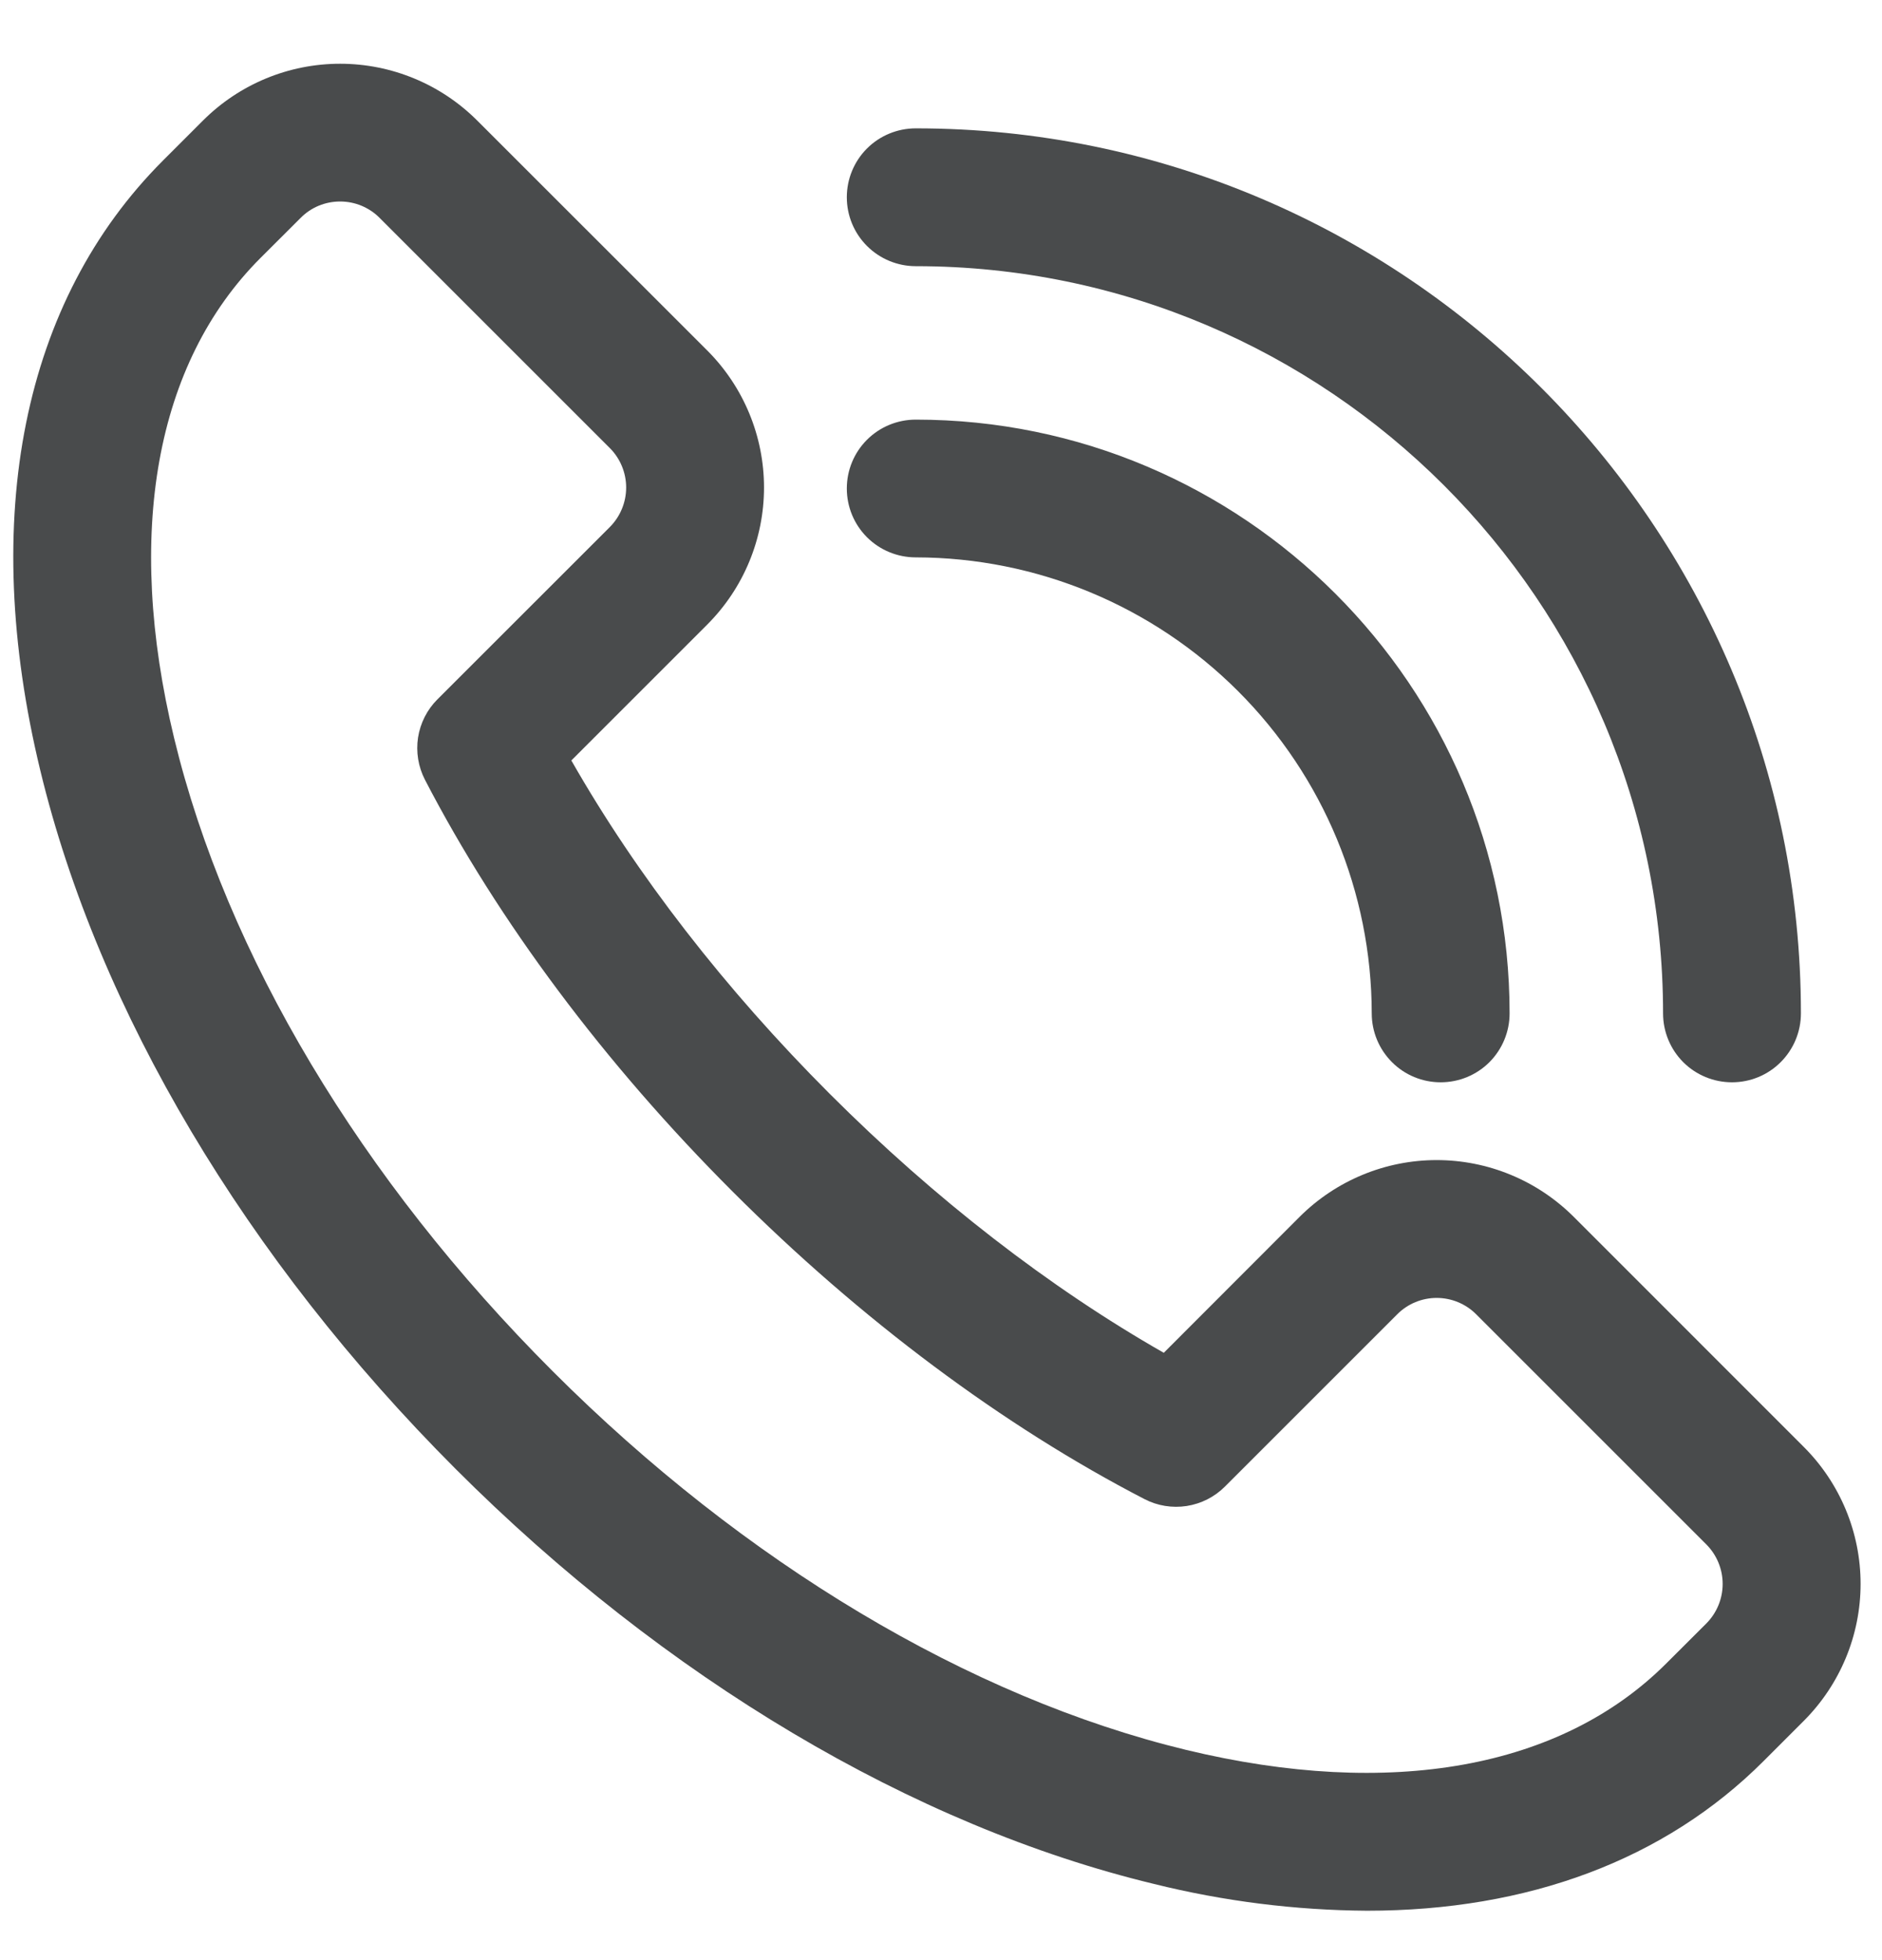
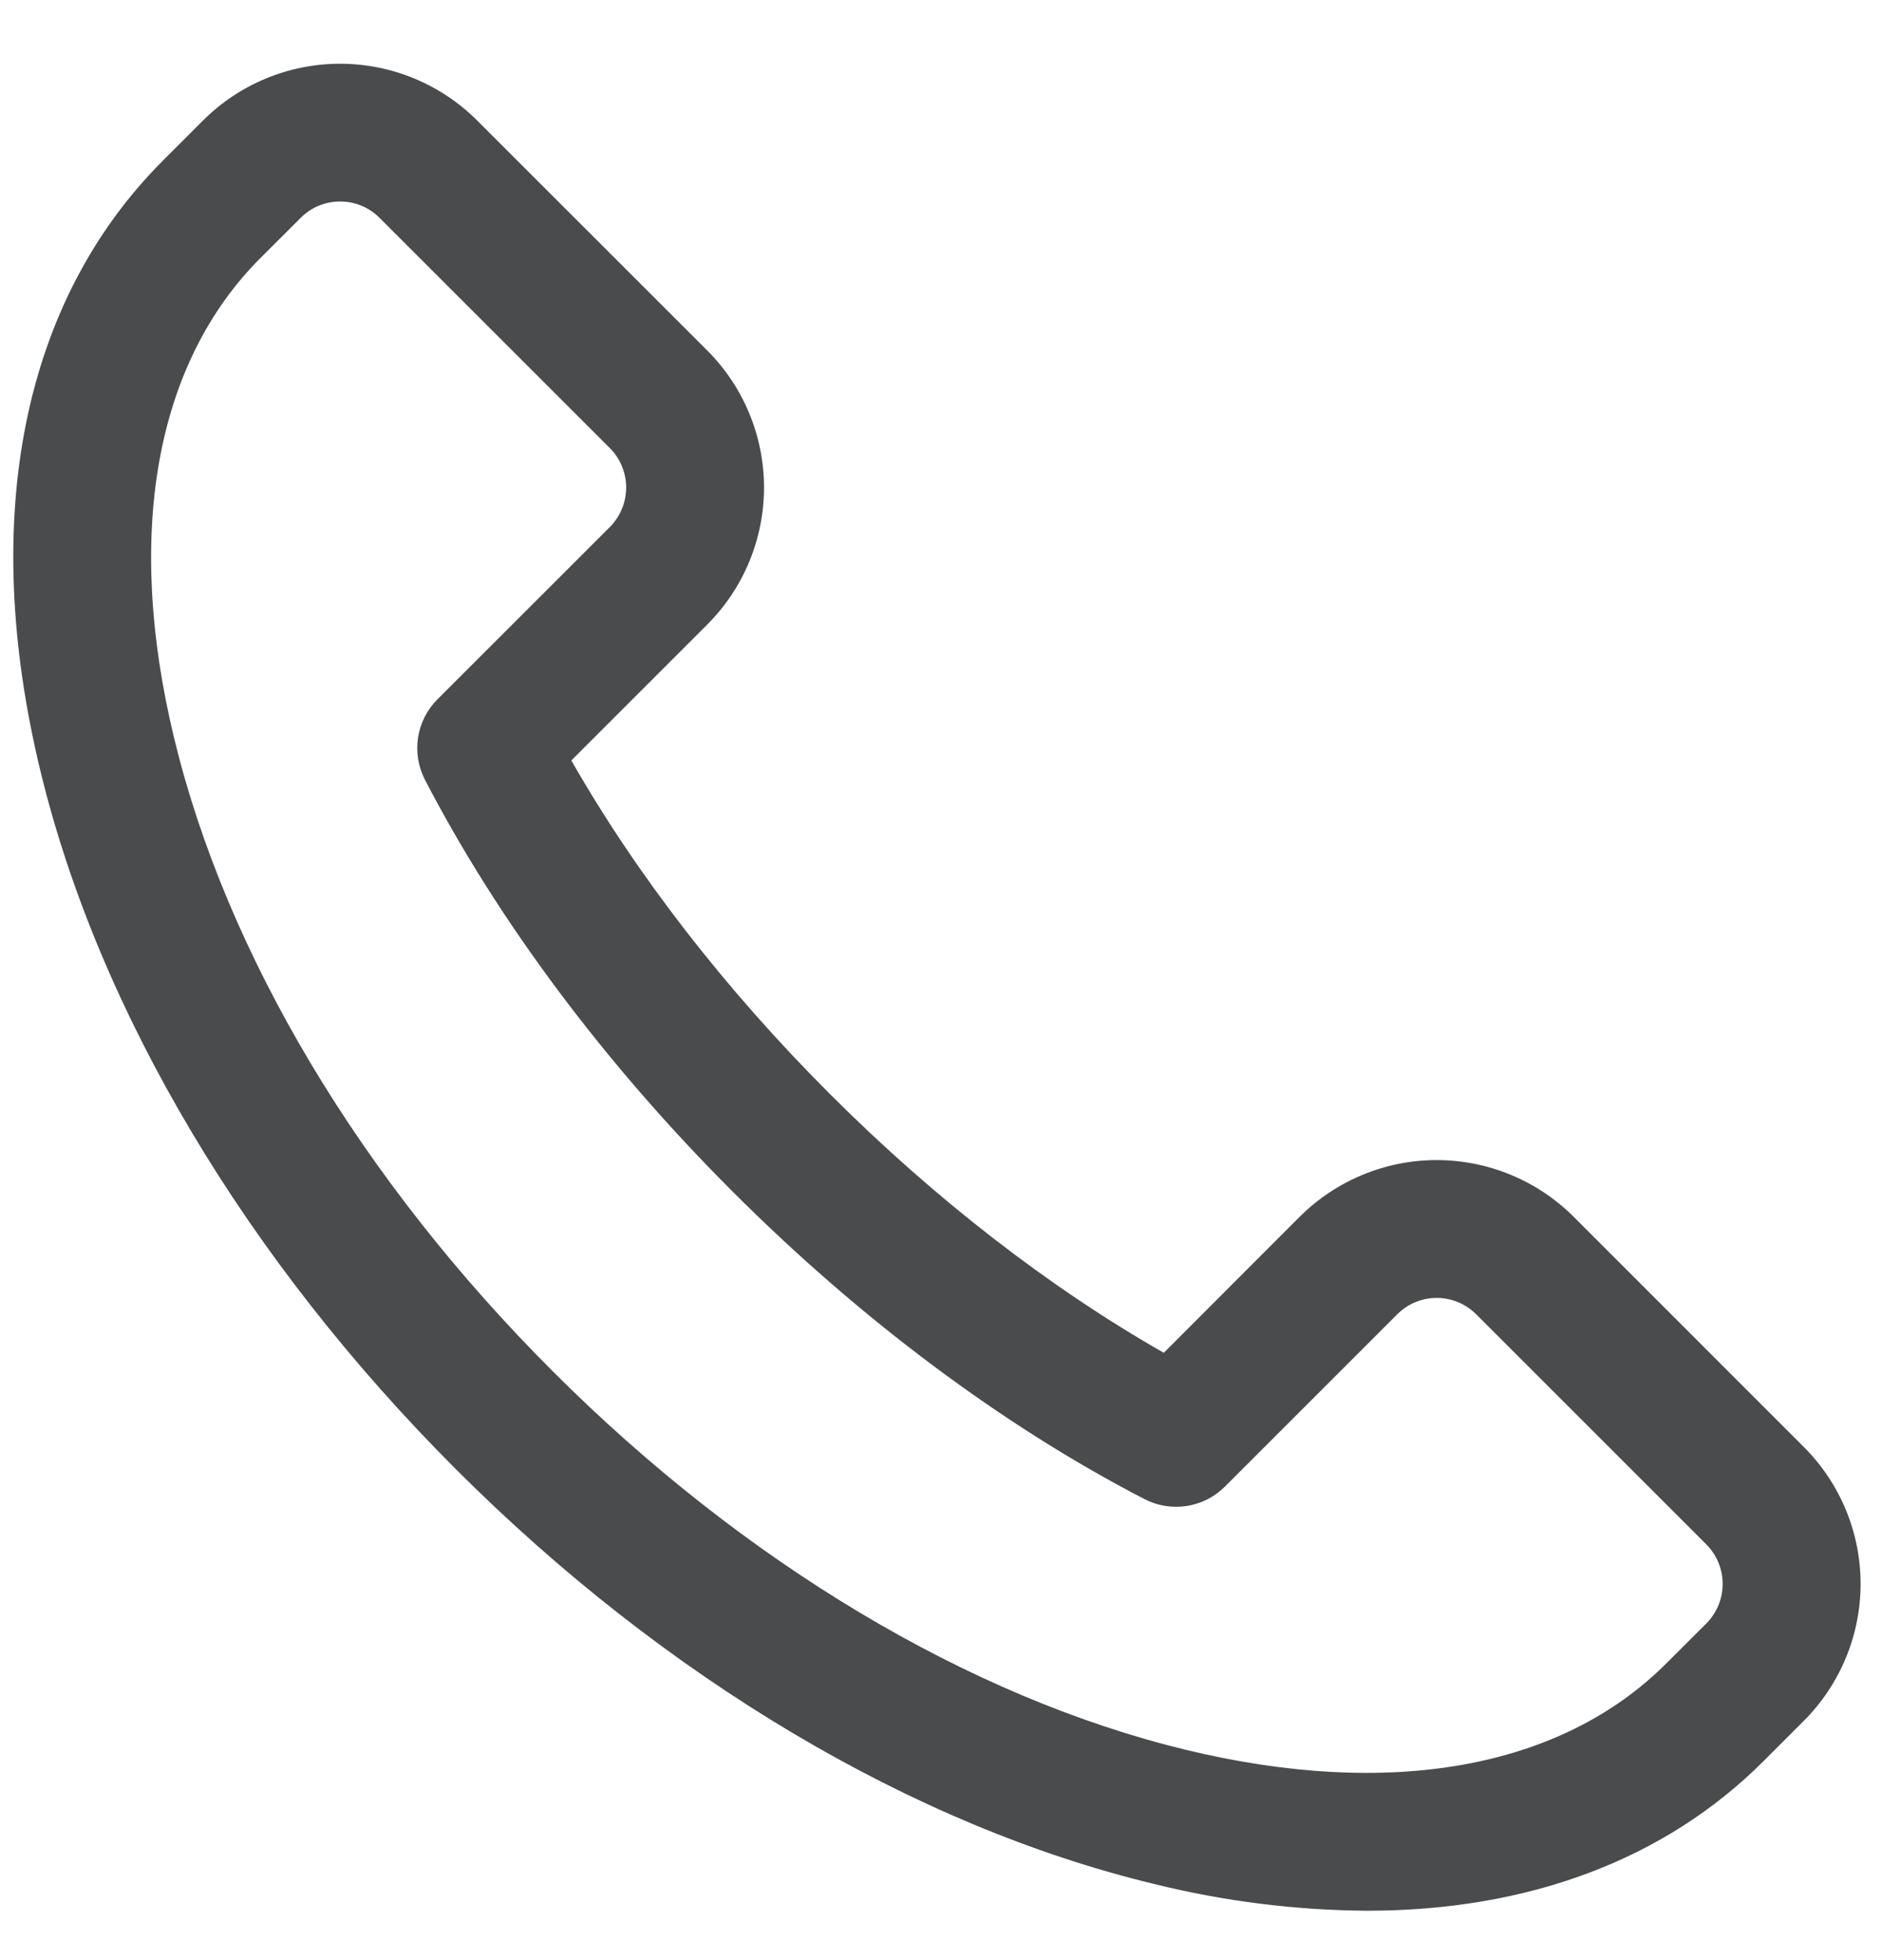
<svg xmlns="http://www.w3.org/2000/svg" width="24" height="25" viewBox="0 0 24 25" fill="none">
  <path d="M17.433 24.37C16.517 24.364 15.604 24.249 14.715 24.028C11.643 23.287 8.479 21.406 5.808 18.733C3.138 16.06 1.255 12.896 0.514 9.827C-0.267 6.598 0.29 3.836 2.079 2.047L2.59 1.536C3.054 1.073 3.682 0.813 4.337 0.813C4.992 0.813 5.62 1.073 6.084 1.536L9.02 4.471C9.483 4.935 9.743 5.563 9.743 6.218C9.743 6.873 9.483 7.501 9.02 7.965L7.286 9.699C8.117 11.158 9.248 12.618 10.584 13.954C11.921 15.291 13.382 16.422 14.841 17.254L16.574 15.519C16.804 15.29 17.076 15.108 17.376 14.984C17.675 14.86 17.997 14.796 18.321 14.796C18.645 14.796 18.967 14.86 19.266 14.984C19.566 15.108 19.838 15.29 20.068 15.519L23.003 18.455C23.466 18.918 23.727 19.546 23.727 20.201C23.727 20.856 23.466 21.484 23.003 21.948L22.492 22.459C21.23 23.723 19.484 24.37 17.433 24.37ZM4.337 2.57C4.244 2.57 4.151 2.588 4.064 2.624C3.978 2.66 3.9 2.712 3.834 2.779L3.322 3.29C1.982 4.63 1.591 6.805 2.22 9.412C2.886 12.174 4.601 15.043 7.049 17.49C9.496 19.937 12.365 21.65 15.127 22.319C17.735 22.948 19.909 22.556 21.249 21.216L21.76 20.706C21.893 20.572 21.968 20.391 21.968 20.202C21.968 20.013 21.893 19.832 21.76 19.698L18.825 16.763C18.691 16.629 18.51 16.554 18.321 16.554C18.133 16.554 17.951 16.629 17.818 16.763L15.62 18.961C15.488 19.093 15.318 19.179 15.133 19.208C14.949 19.236 14.76 19.206 14.595 19.12C12.793 18.188 10.976 16.832 9.342 15.197C7.707 13.562 6.353 11.747 5.419 9.945C5.334 9.78 5.303 9.591 5.331 9.407C5.36 9.222 5.446 9.052 5.578 8.92L7.777 6.722C7.91 6.588 7.985 6.407 7.985 6.218C7.985 6.03 7.91 5.848 7.777 5.715L4.841 2.779C4.775 2.712 4.696 2.66 4.61 2.624C4.523 2.588 4.431 2.57 4.337 2.57Z" fill="#494B4C" />
-   <path d="M18.372 13.804C18.139 13.804 17.915 13.712 17.751 13.547C17.586 13.382 17.493 13.159 17.493 12.925C17.491 11.383 16.878 9.905 15.788 8.815C14.698 7.725 13.22 7.111 11.678 7.109C11.445 7.109 11.221 7.017 11.056 6.852C10.891 6.687 10.799 6.464 10.799 6.23C10.799 5.997 10.891 5.774 11.056 5.609C11.221 5.444 11.445 5.352 11.678 5.352C15.854 5.352 19.251 8.75 19.251 12.925C19.251 13.159 19.158 13.382 18.994 13.547C18.829 13.712 18.605 13.804 18.372 13.804Z" fill="#494B4C" />
-   <path d="M22.087 13.804C21.854 13.804 21.63 13.712 21.465 13.547C21.301 13.382 21.208 13.159 21.208 12.925C21.208 7.67 16.931 3.395 11.678 3.395C11.445 3.395 11.221 3.302 11.056 3.137C10.891 2.972 10.799 2.749 10.799 2.516C10.799 2.283 10.891 2.059 11.056 1.894C11.221 1.729 11.445 1.637 11.678 1.637C17.902 1.637 22.966 6.701 22.966 12.925C22.966 13.159 22.873 13.382 22.708 13.547C22.544 13.712 22.32 13.804 22.087 13.804Z" fill="#494B4C" />
</svg>